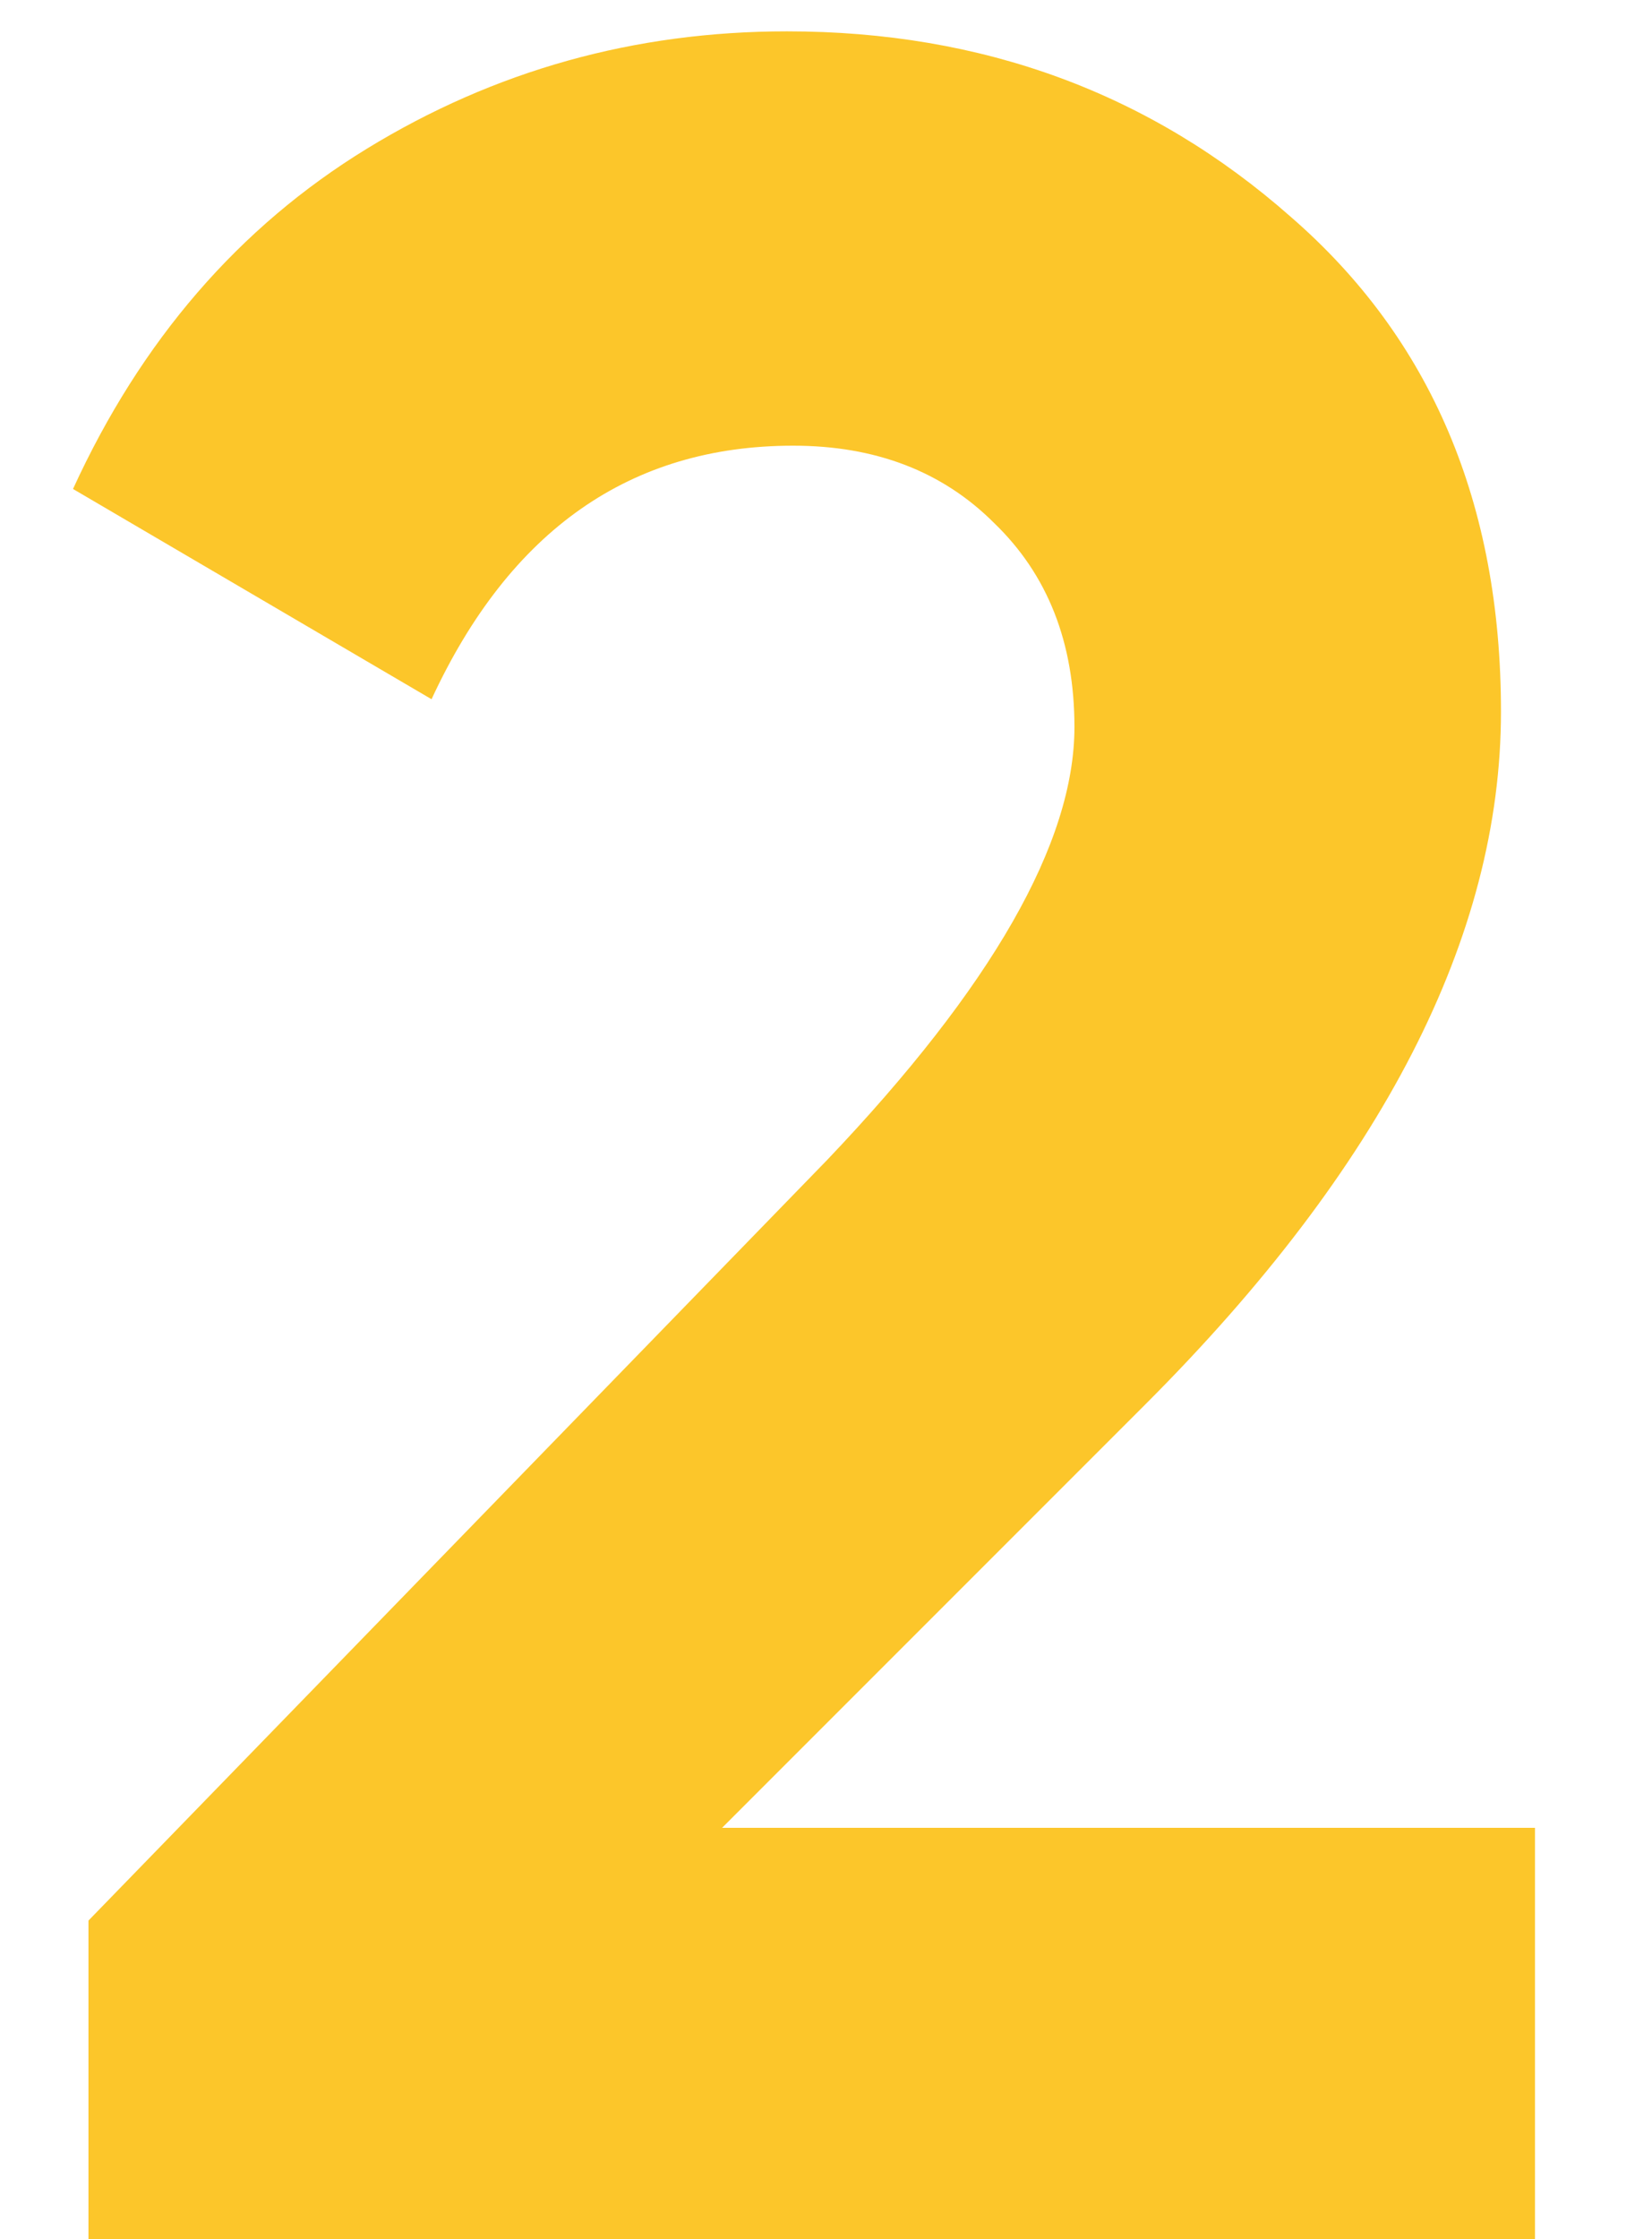
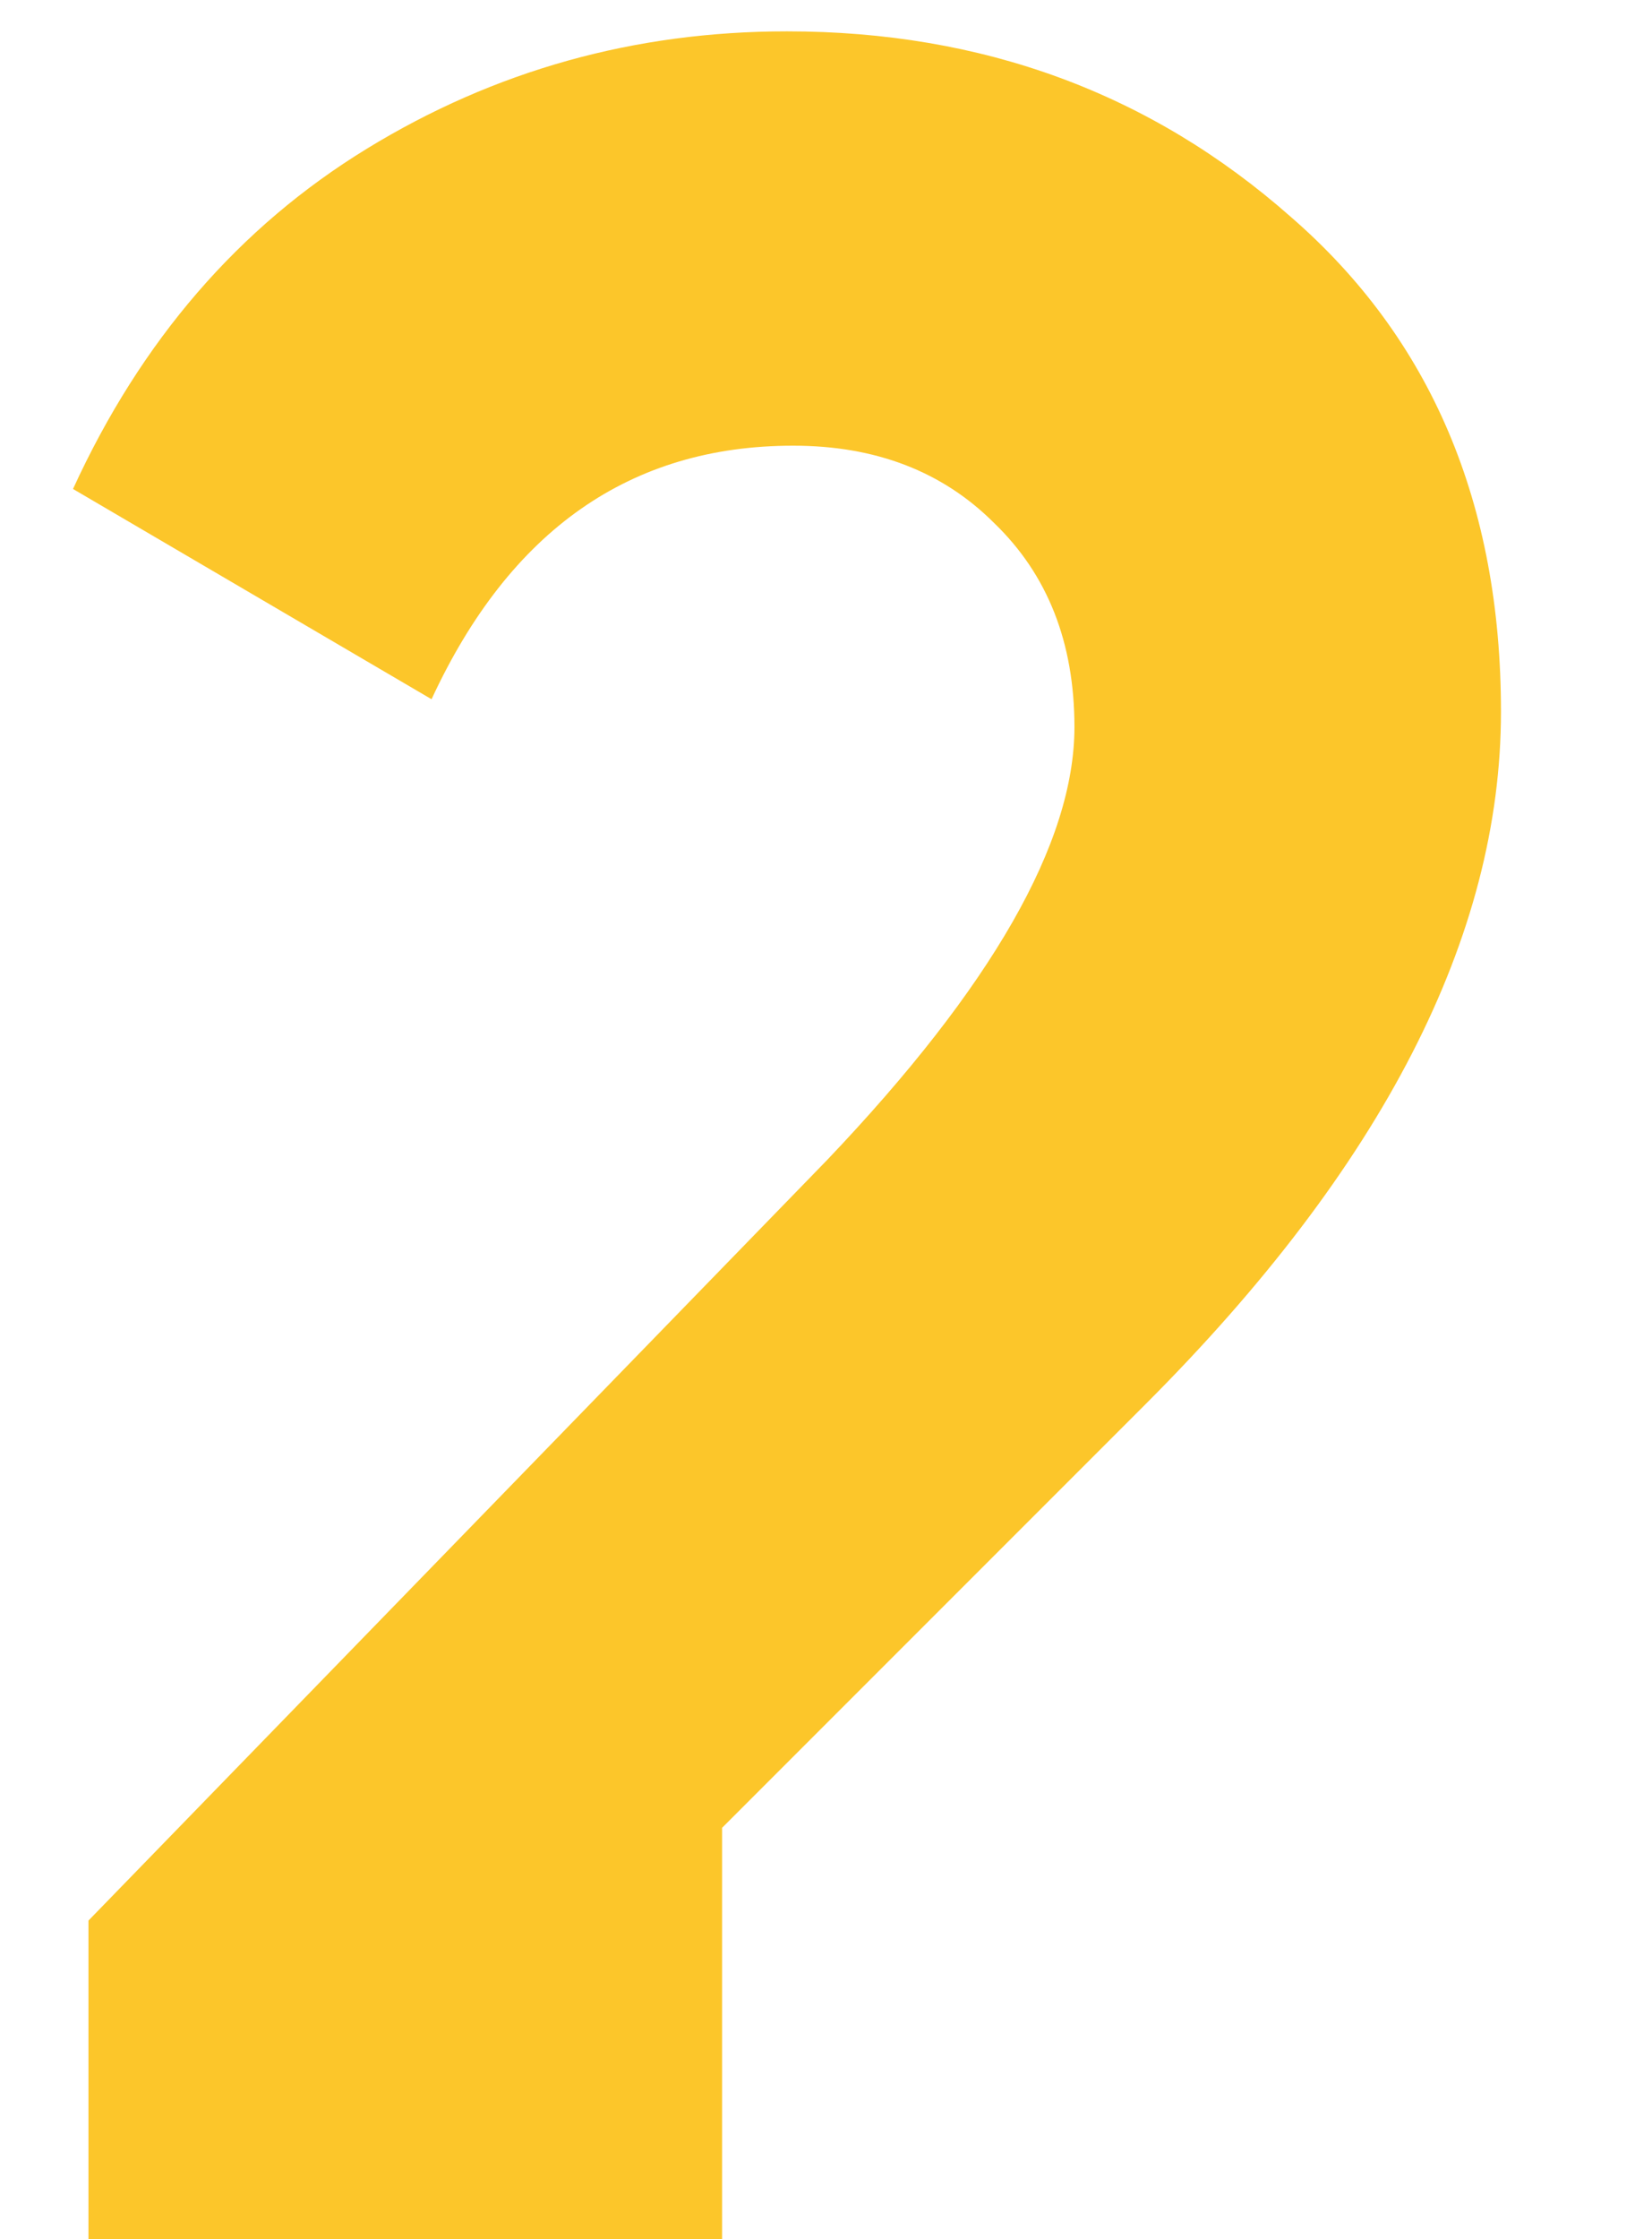
<svg xmlns="http://www.w3.org/2000/svg" width="31" height="42" viewBox="0 0 31 42" fill="none">
-   <path d="M1.66 42V36.026L15.522 21.758C18.615 18.51 20.162 15.803 20.162 13.638C20.162 12.053 19.659 10.777 18.654 9.81C17.687 8.843 16.43 8.36 14.884 8.36C11.829 8.36 9.567 9.945 8.098 13.116L1.37 9.172C2.646 6.388 4.482 4.261 6.88 2.792C9.277 1.323 11.906 0.588 14.768 0.588C18.441 0.588 21.592 1.748 24.222 4.068C26.851 6.349 28.166 9.443 28.166 13.348C28.166 17.563 25.942 21.893 21.496 26.34L13.55 34.286H28.804V42H1.66Z" fill="#FCC62A" />
+   <path d="M1.66 42V36.026L15.522 21.758C18.615 18.51 20.162 15.803 20.162 13.638C20.162 12.053 19.659 10.777 18.654 9.81C17.687 8.843 16.43 8.36 14.884 8.36C11.829 8.36 9.567 9.945 8.098 13.116L1.37 9.172C2.646 6.388 4.482 4.261 6.88 2.792C9.277 1.323 11.906 0.588 14.768 0.588C18.441 0.588 21.592 1.748 24.222 4.068C26.851 6.349 28.166 9.443 28.166 13.348C28.166 17.563 25.942 21.893 21.496 26.34L13.55 34.286V42H1.66Z" fill="#FCC62A" />
</svg>